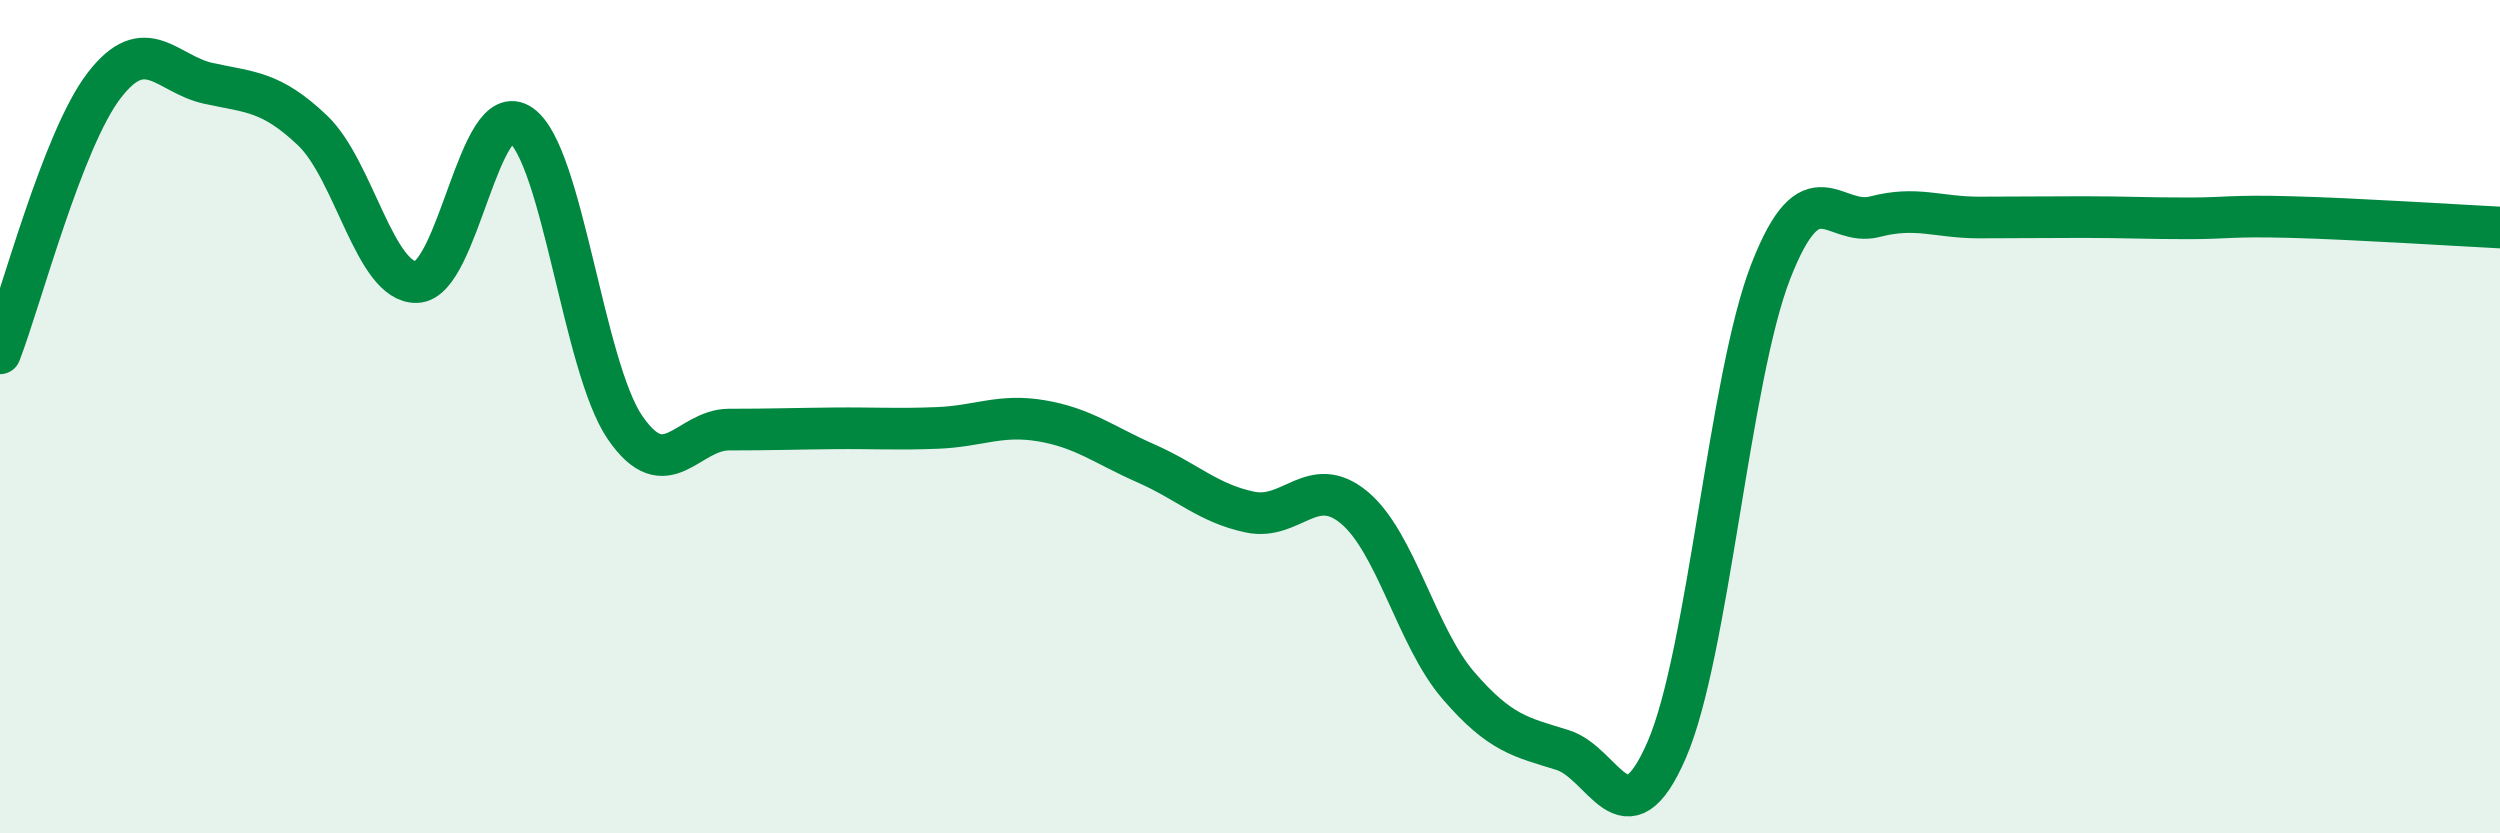
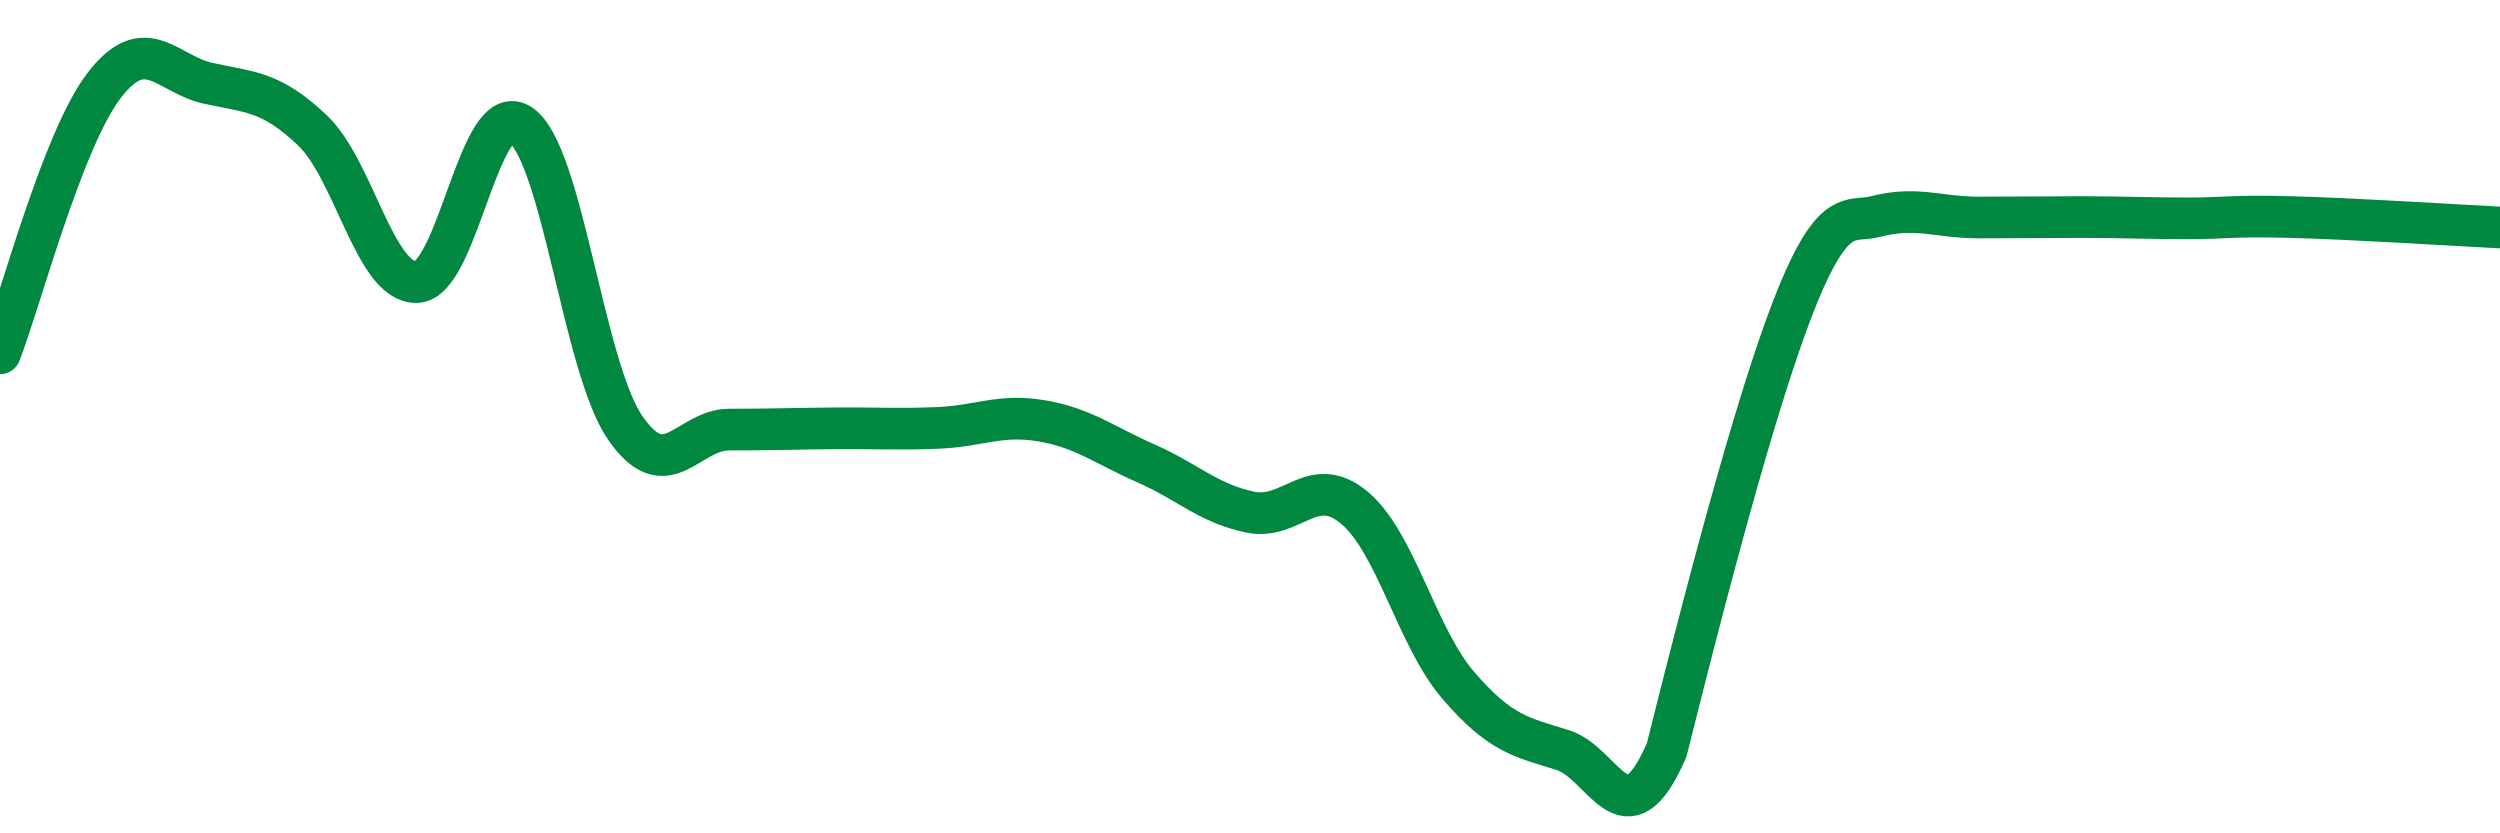
<svg xmlns="http://www.w3.org/2000/svg" width="60" height="20" viewBox="0 0 60 20">
-   <path d="M 0,8.48 C 0.5,7.19 1.5,3.35 2.5,2.05 C 3.5,0.75 4,1.78 5,2 C 6,2.22 6.5,2.18 7.5,3.13 C 8.5,4.08 9,6.8 10,6.77 C 11,6.74 11.5,2.3 12.5,3 C 13.5,3.7 14,8.8 15,10.26 C 16,11.72 16.5,10.31 17.5,10.31 C 18.5,10.31 19,10.29 20,10.28 C 21,10.27 21.5,10.31 22.5,10.27 C 23.5,10.23 24,9.93 25,10.1 C 26,10.27 26.5,10.68 27.5,11.12 C 28.5,11.56 29,12.08 30,12.29 C 31,12.5 31.5,11.35 32.5,12.18 C 33.5,13.01 34,15.29 35,16.45 C 36,17.61 36.5,17.69 37.5,18 C 38.5,18.31 39,20.3 40,18 C 41,15.7 41.5,9.07 42.5,6.51 C 43.5,3.95 44,5.46 45,5.2 C 46,4.94 46.5,5.22 47.5,5.22 C 48.5,5.22 49,5.21 50,5.21 C 51,5.21 51.5,5.24 52.5,5.24 C 53.5,5.24 53.5,5.17 55,5.21 C 56.5,5.25 59,5.41 60,5.46L60 20L0 20Z" fill="#008740" opacity="0.1" stroke-linecap="round" stroke-linejoin="round" />
-   <path d="M 0,8.48 C 0.5,7.19 1.5,3.35 2.5,2.05 C 3.5,0.75 4,1.78 5,2 C 6,2.22 6.5,2.18 7.5,3.13 C 8.5,4.08 9,6.8 10,6.77 C 11,6.74 11.5,2.3 12.5,3 C 13.5,3.7 14,8.8 15,10.26 C 16,11.72 16.5,10.31 17.5,10.31 C 18.5,10.31 19,10.29 20,10.28 C 21,10.27 21.5,10.31 22.5,10.27 C 23.5,10.23 24,9.93 25,10.1 C 26,10.27 26.5,10.68 27.5,11.12 C 28.5,11.56 29,12.08 30,12.29 C 31,12.5 31.5,11.35 32.5,12.18 C 33.5,13.01 34,15.29 35,16.45 C 36,17.61 36.5,17.69 37.5,18 C 38.5,18.31 39,20.3 40,18 C 41,15.7 41.5,9.07 42.5,6.51 C 43.5,3.95 44,5.46 45,5.2 C 46,4.94 46.5,5.22 47.5,5.22 C 48.5,5.22 49,5.21 50,5.21 C 51,5.21 51.5,5.24 52.5,5.24 C 53.5,5.24 53.5,5.17 55,5.21 C 56.5,5.25 59,5.41 60,5.46" stroke="#008740" stroke-width="1" fill="none" stroke-linecap="round" stroke-linejoin="round" />
+   <path d="M 0,8.48 C 0.5,7.19 1.5,3.35 2.5,2.05 C 3.5,0.75 4,1.78 5,2 C 6,2.22 6.5,2.18 7.5,3.13 C 8.5,4.08 9,6.8 10,6.77 C 11,6.74 11.5,2.3 12.5,3 C 13.5,3.7 14,8.8 15,10.26 C 16,11.72 16.5,10.31 17.5,10.31 C 18.5,10.31 19,10.29 20,10.28 C 21,10.27 21.5,10.31 22.5,10.27 C 23.5,10.23 24,9.93 25,10.1 C 26,10.27 26.5,10.68 27.5,11.12 C 28.5,11.56 29,12.08 30,12.29 C 31,12.5 31.5,11.35 32.5,12.18 C 33.5,13.01 34,15.29 35,16.45 C 36,17.61 36.5,17.69 37.5,18 C 38.5,18.31 39,20.3 40,18 C 43.5,3.95 44,5.46 45,5.2 C 46,4.94 46.5,5.22 47.5,5.22 C 48.5,5.22 49,5.21 50,5.21 C 51,5.21 51.5,5.24 52.5,5.24 C 53.5,5.24 53.5,5.17 55,5.21 C 56.5,5.25 59,5.41 60,5.46" stroke="#008740" stroke-width="1" fill="none" stroke-linecap="round" stroke-linejoin="round" />
</svg>